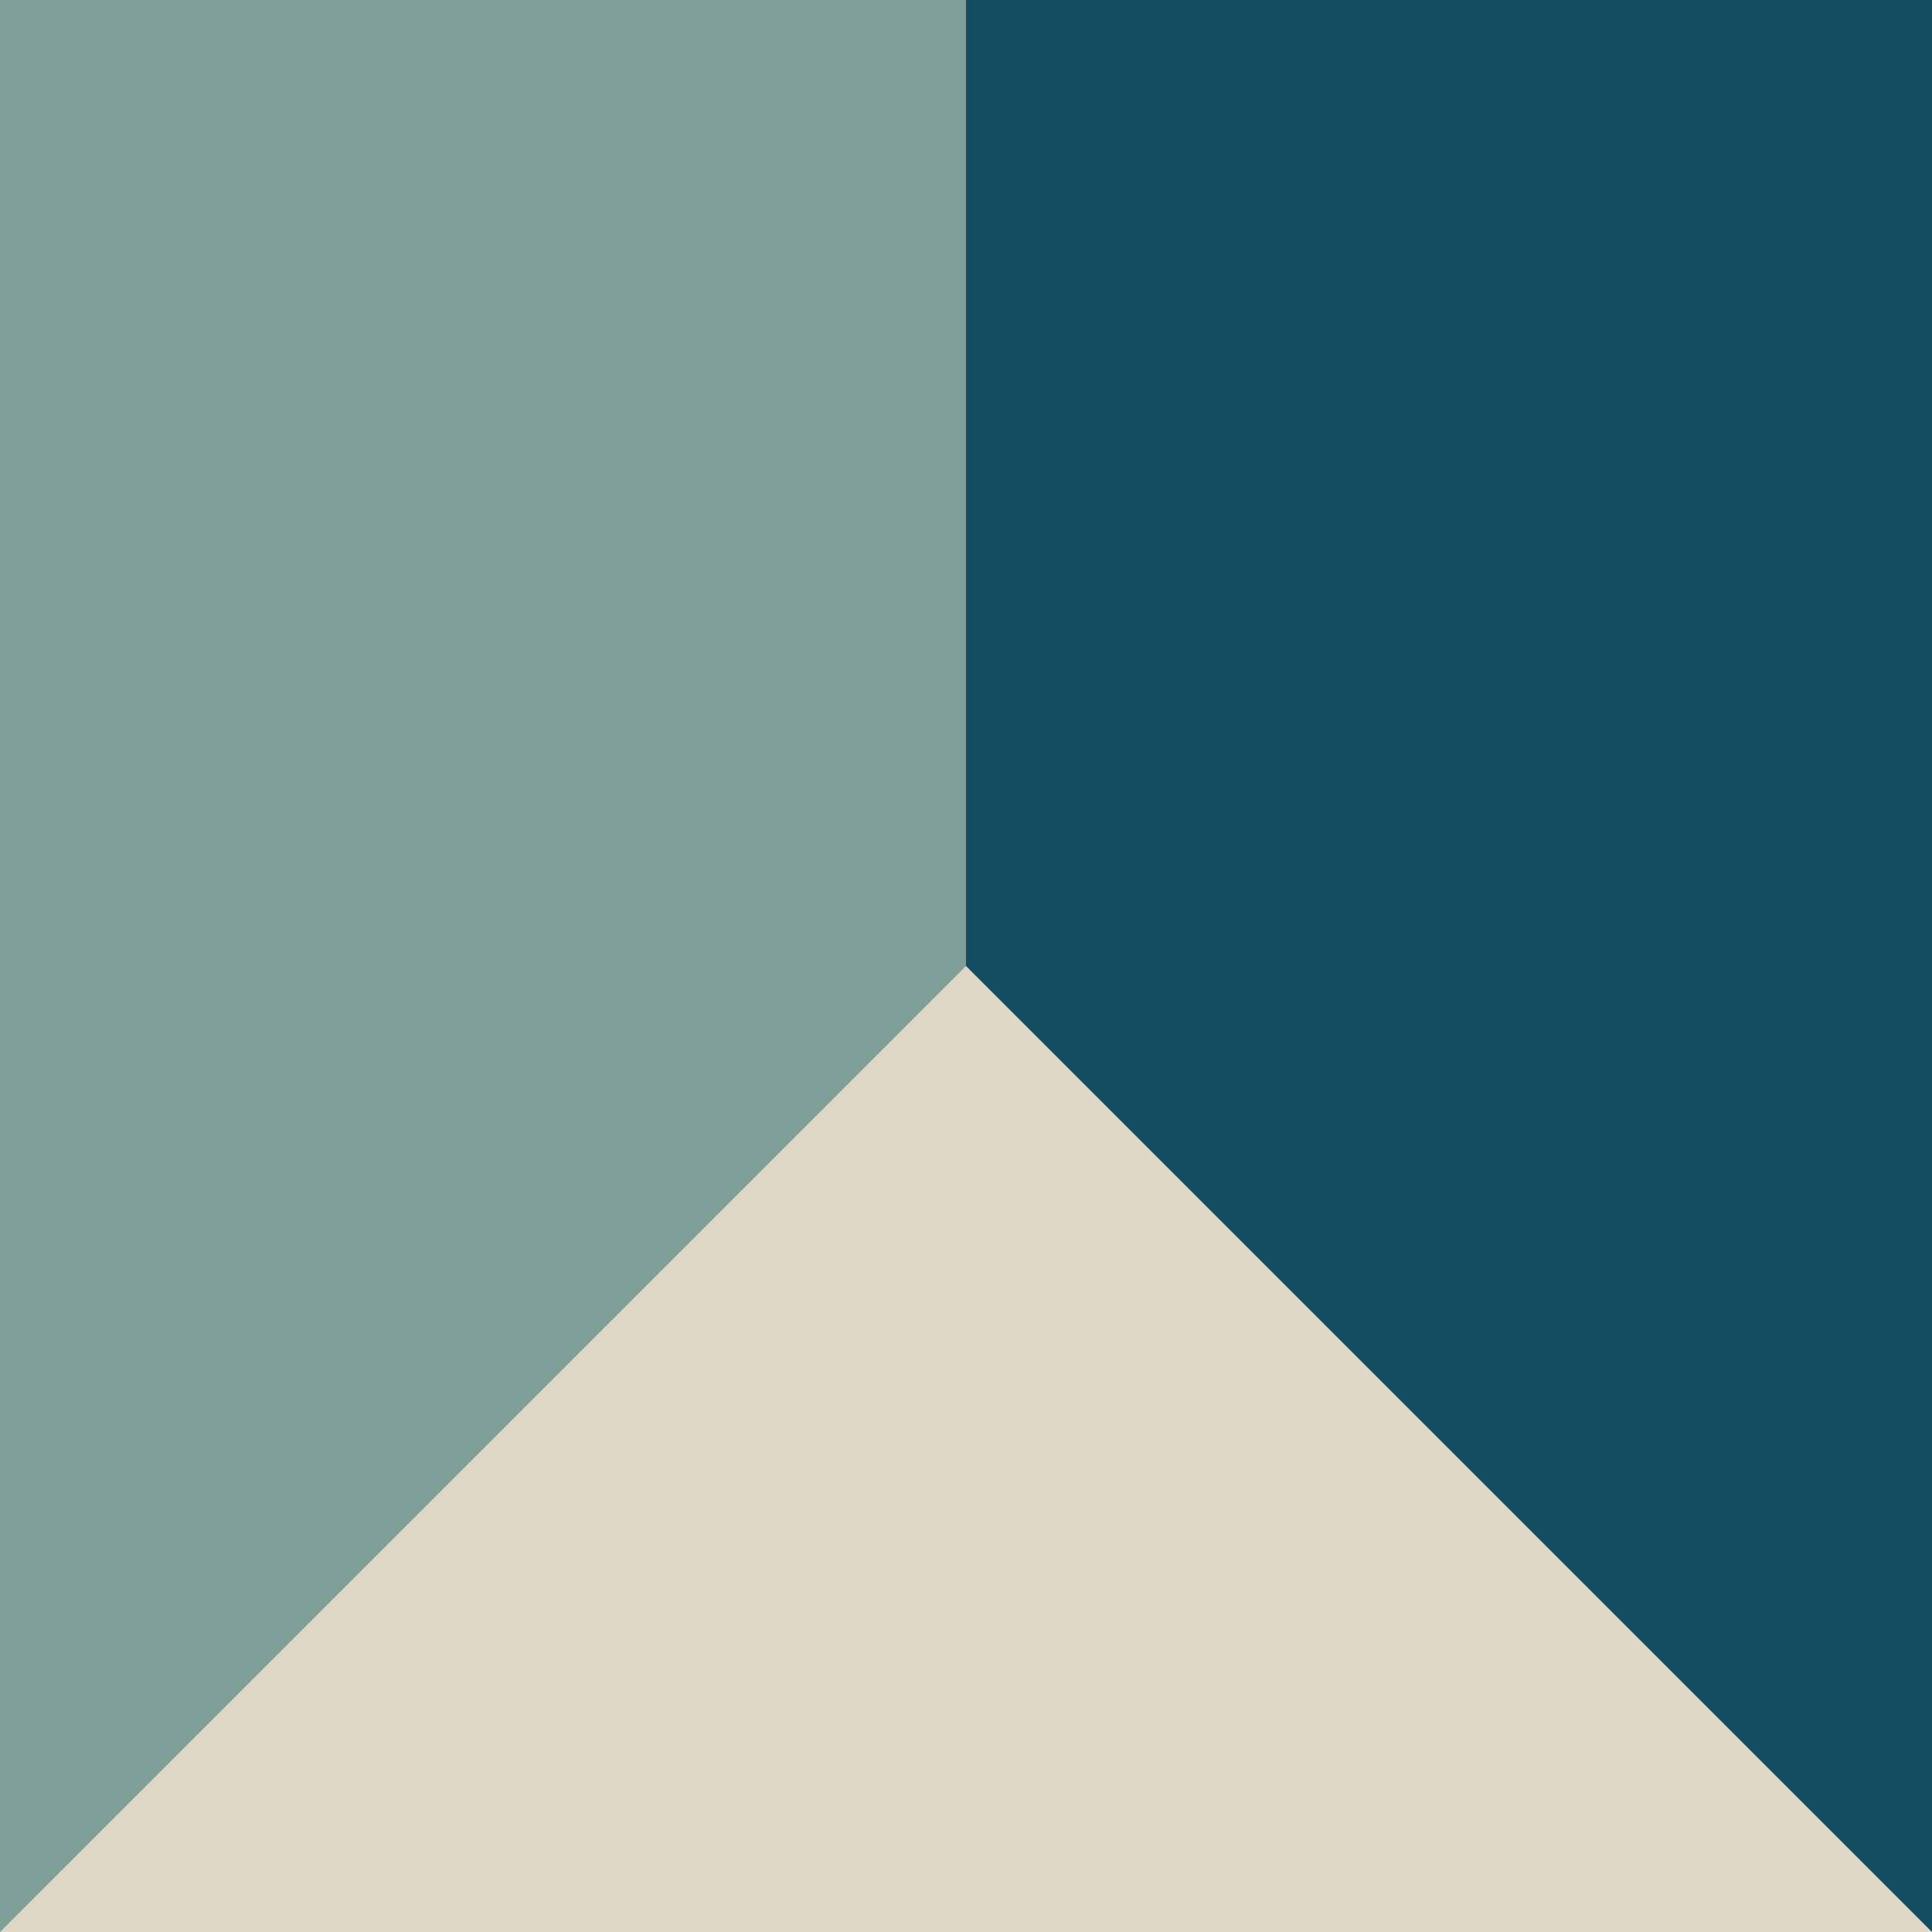
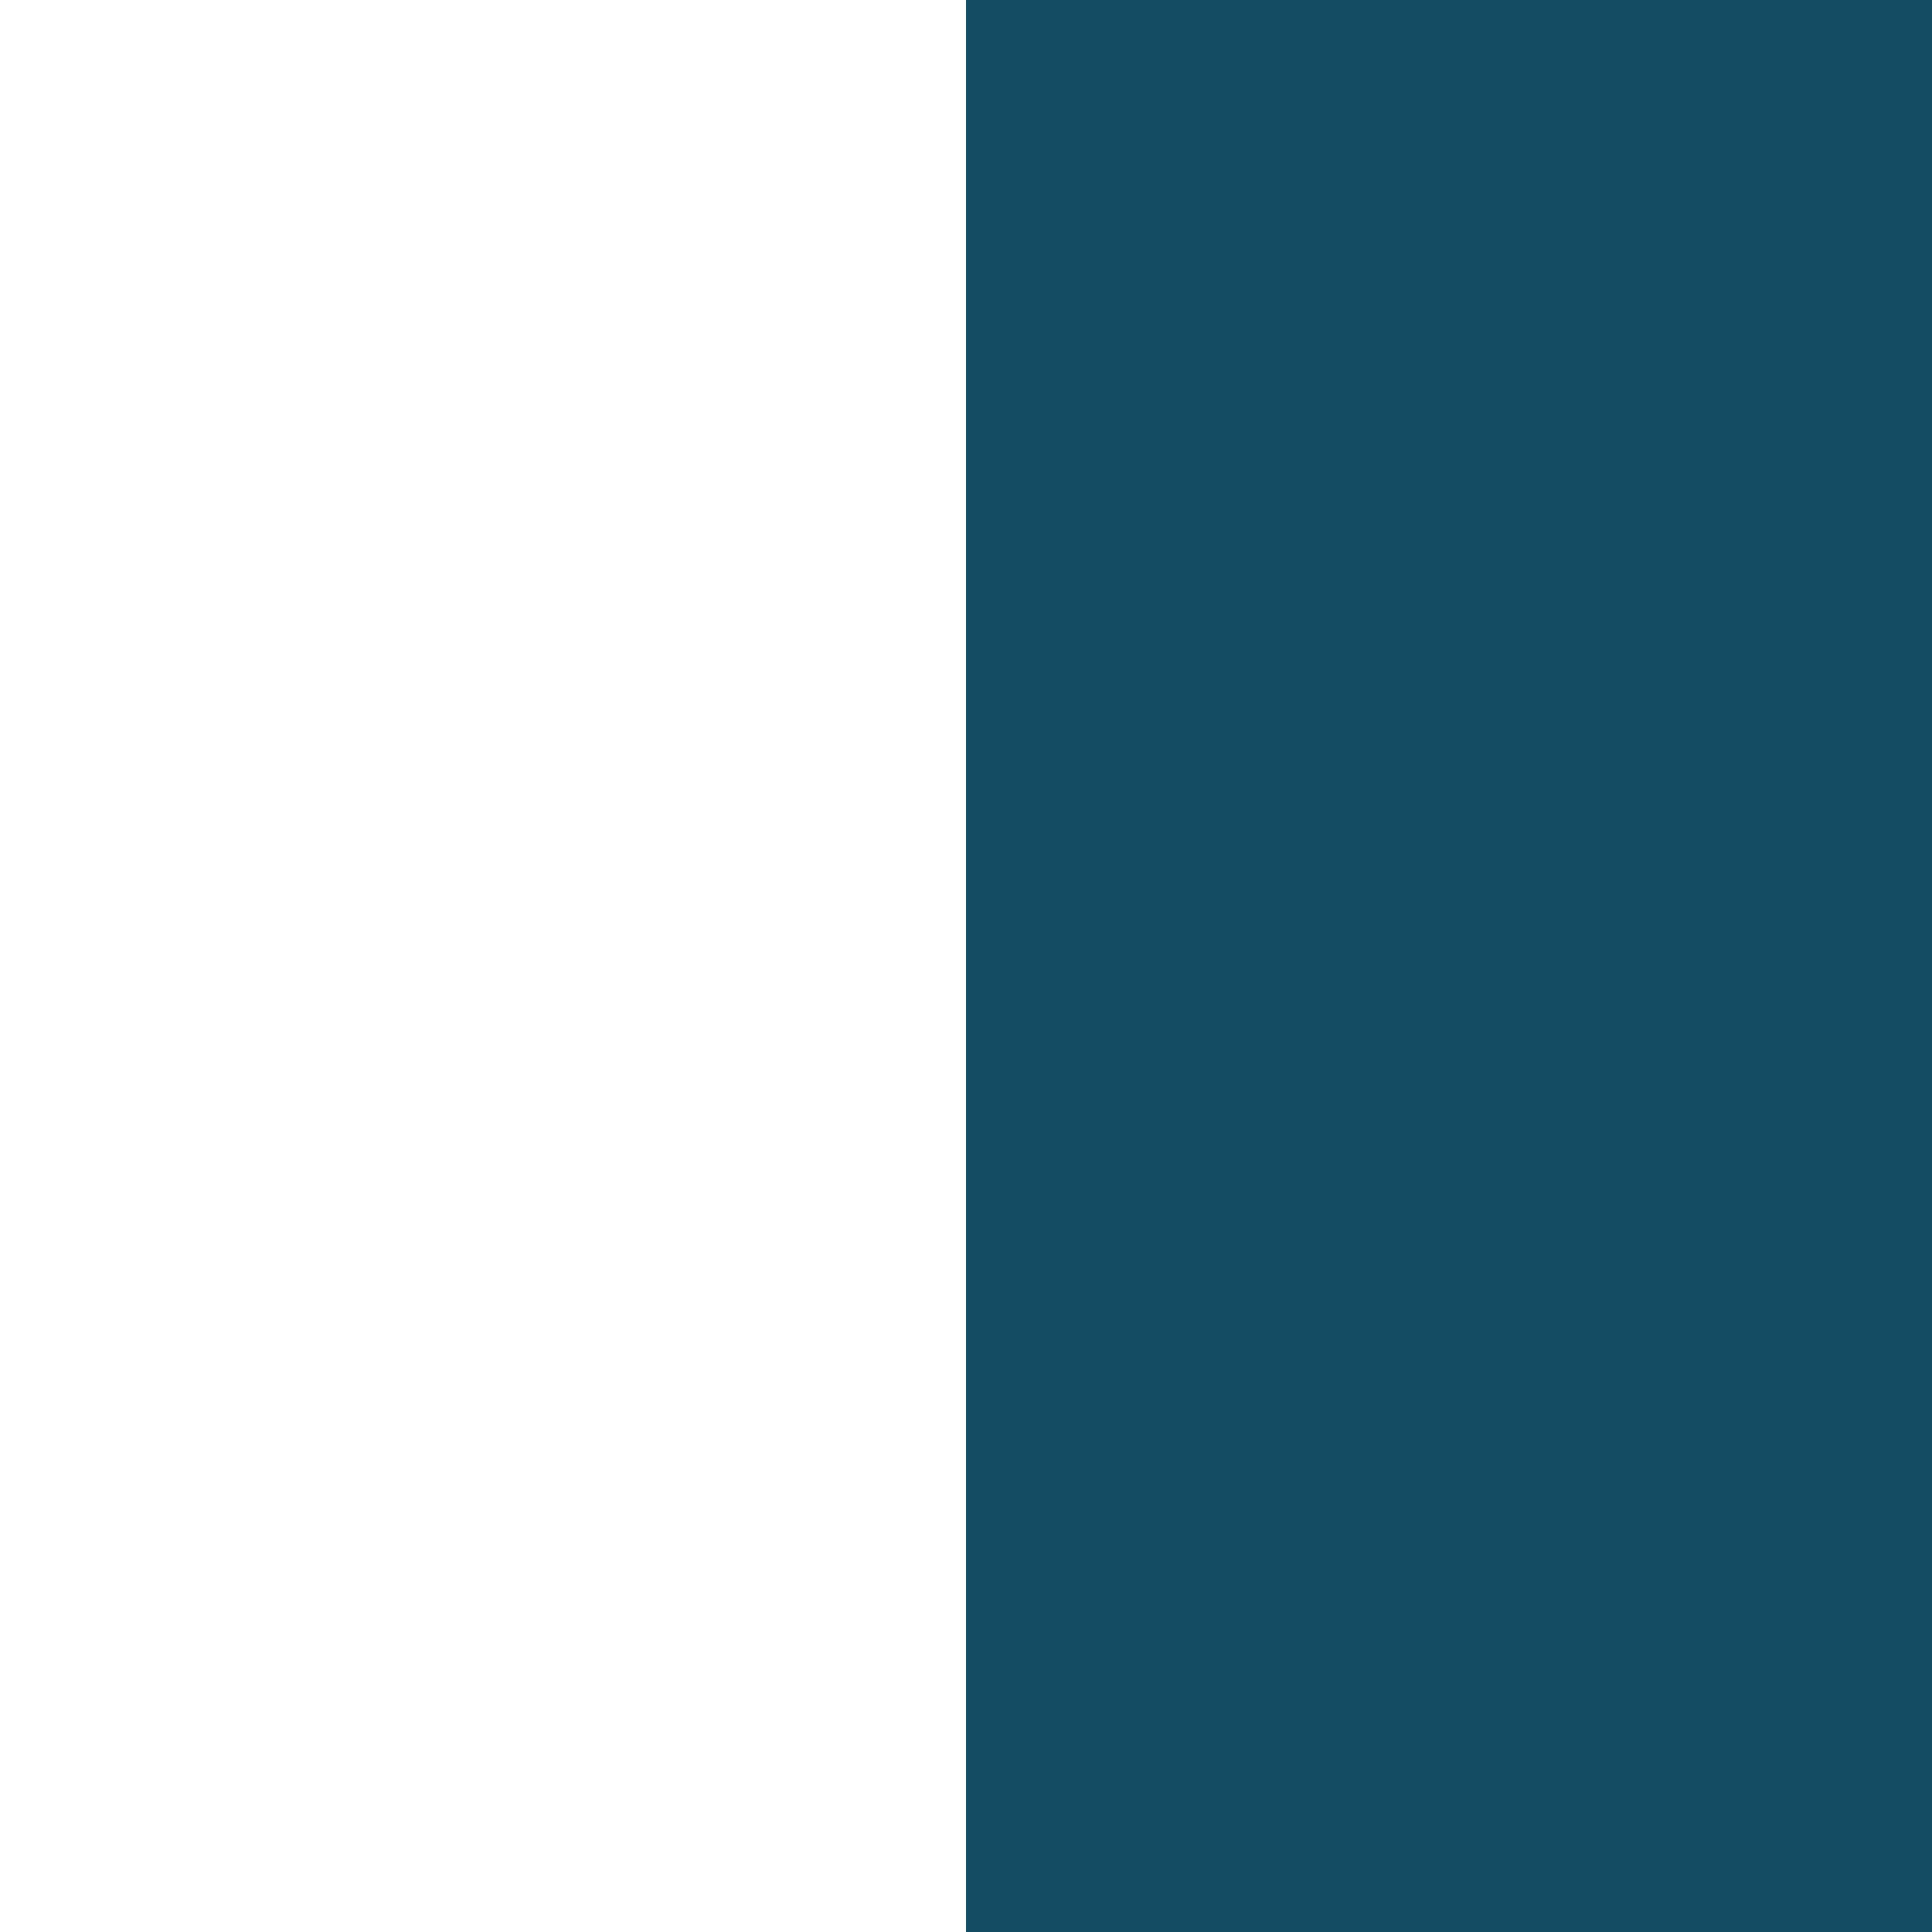
<svg xmlns="http://www.w3.org/2000/svg" id="Layer_2" data-name="Layer 2" version="1.1" viewBox="0 0 72 72">
  <defs>
    <style>
      .cls-1 {
        fill: #809f98;
      }

      .cls-1, .cls-2, .cls-3 {
        stroke-width: 0px;
      }

      .cls-2 {
        fill: #144c63;
      }

      .cls-3 {
        fill: #ded7c4;
      }
    </style>
  </defs>
-   <rect class="cls-1" width="72" height="72" />
  <rect class="cls-2" x="36" width="36" height="72" />
-   <polygon class="cls-3" points="0 72 36 36 72 72 0 72" />
</svg>